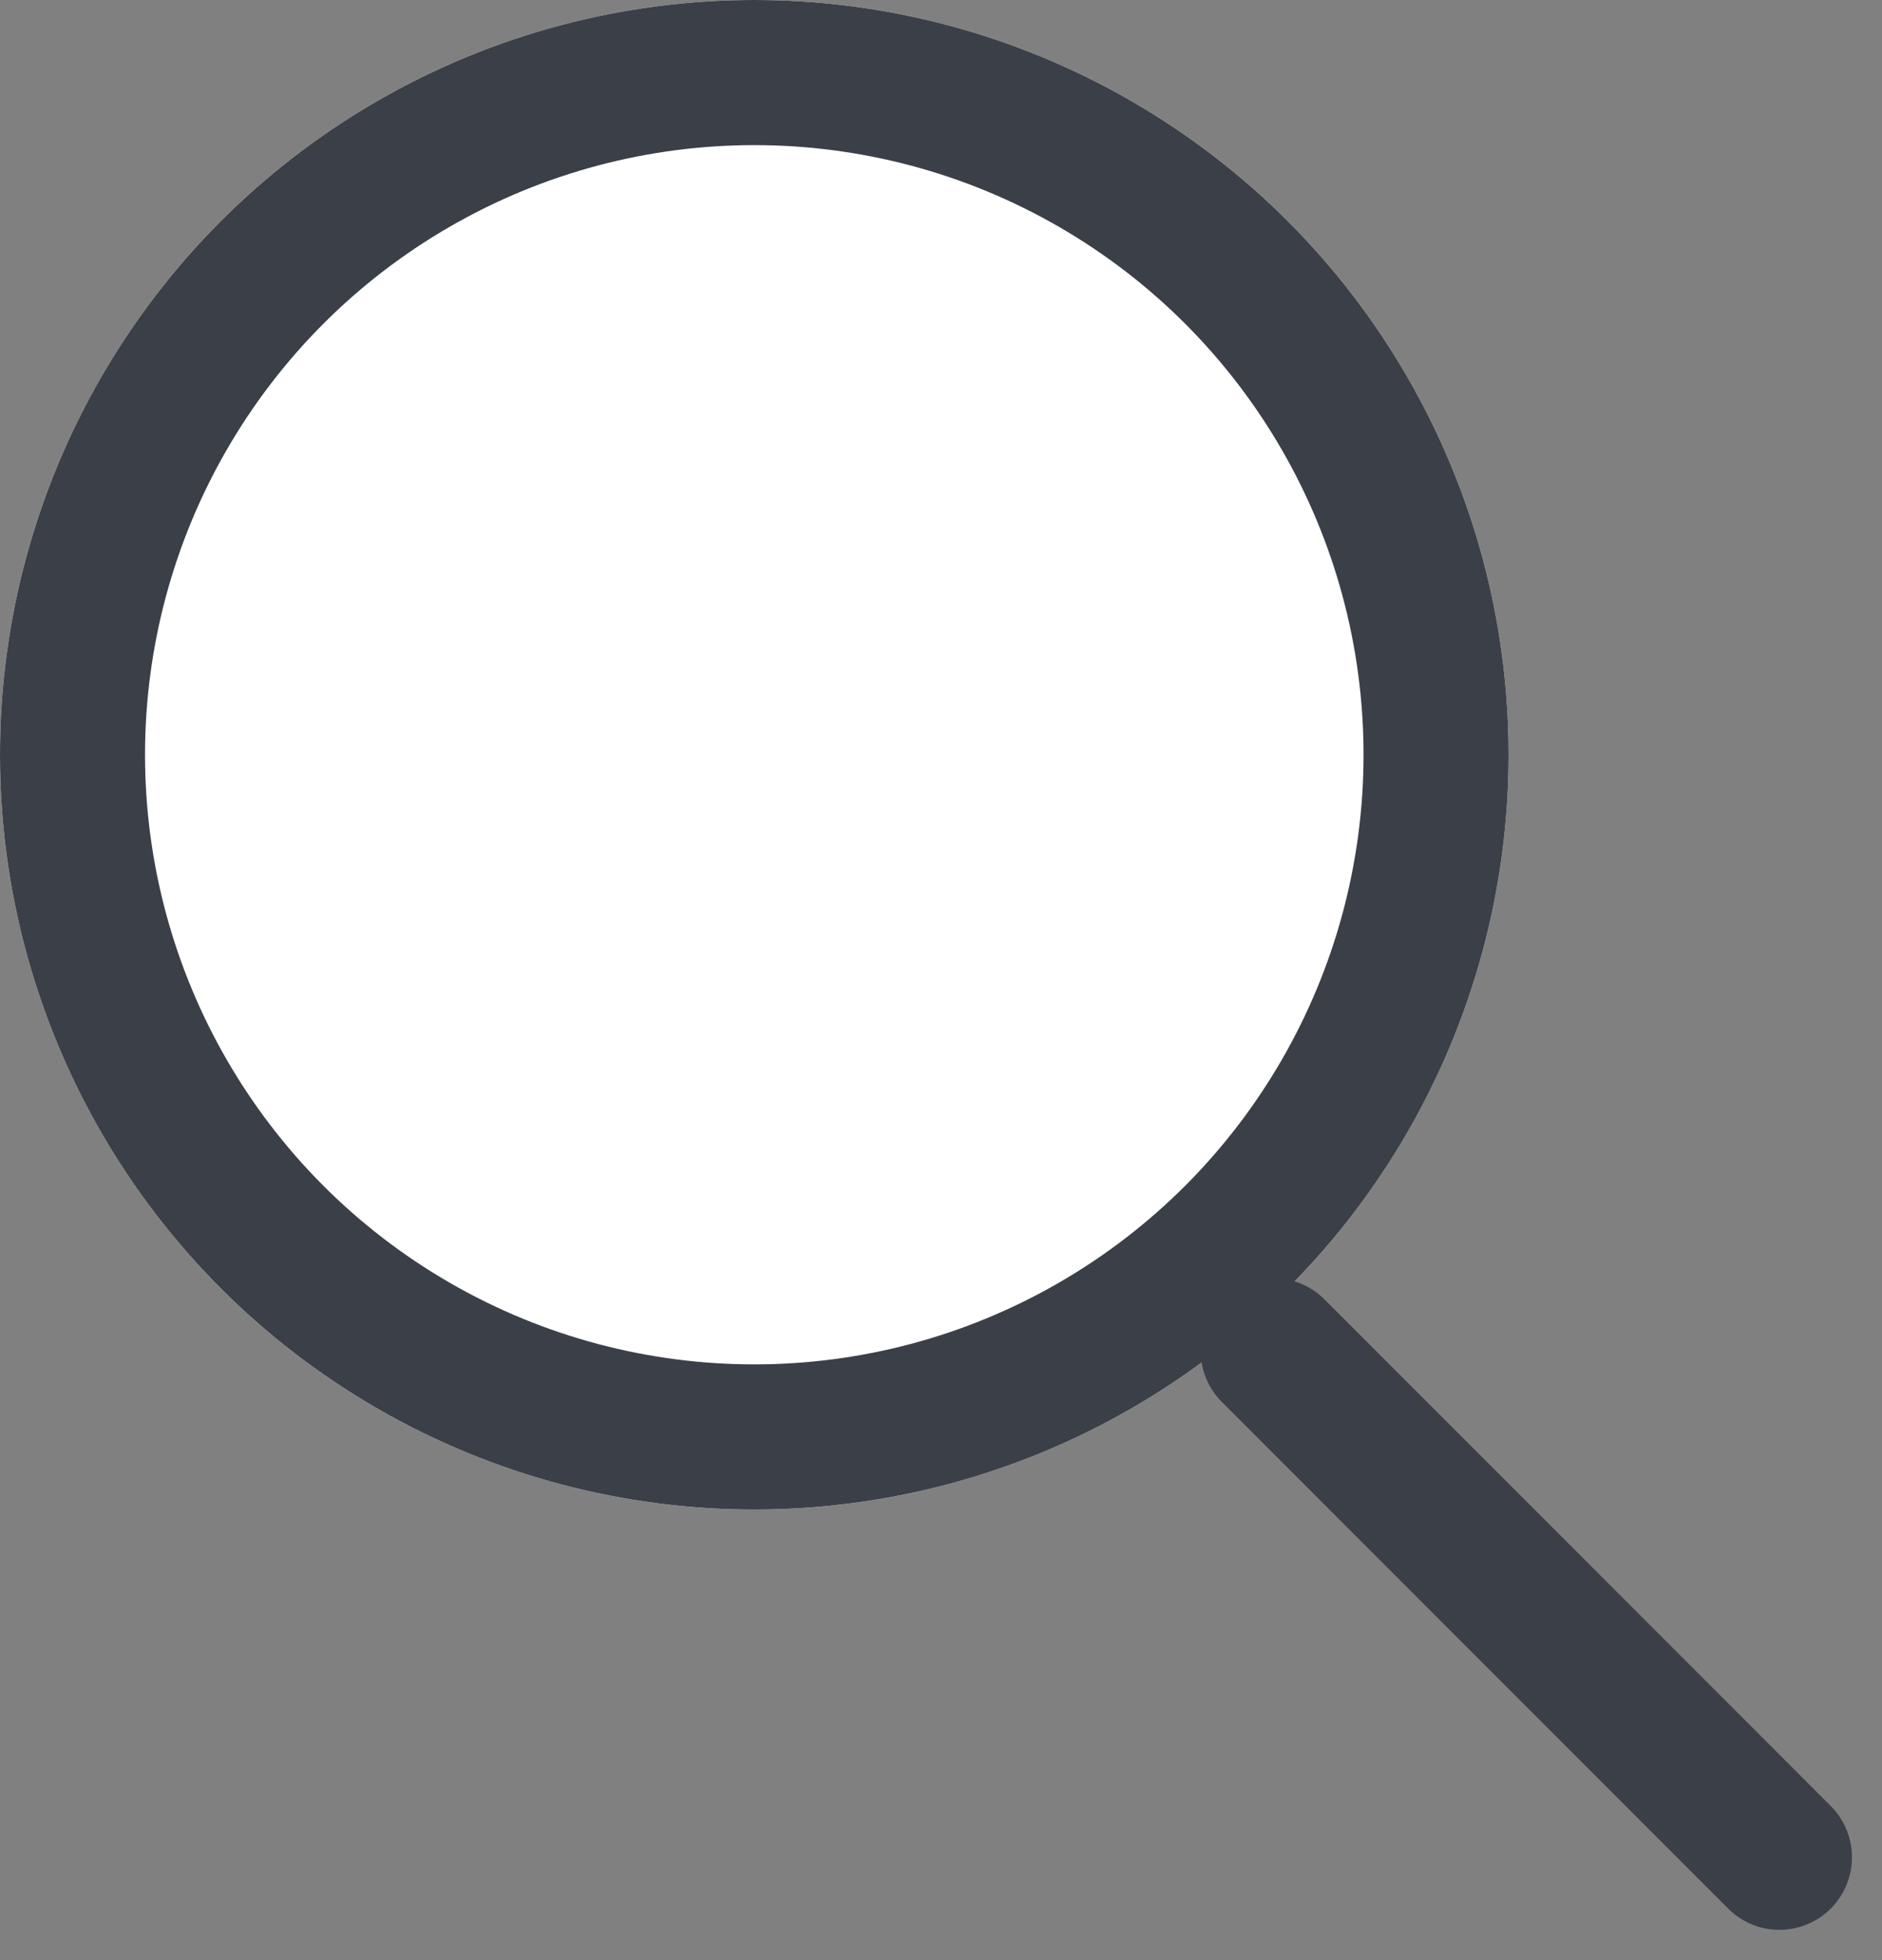
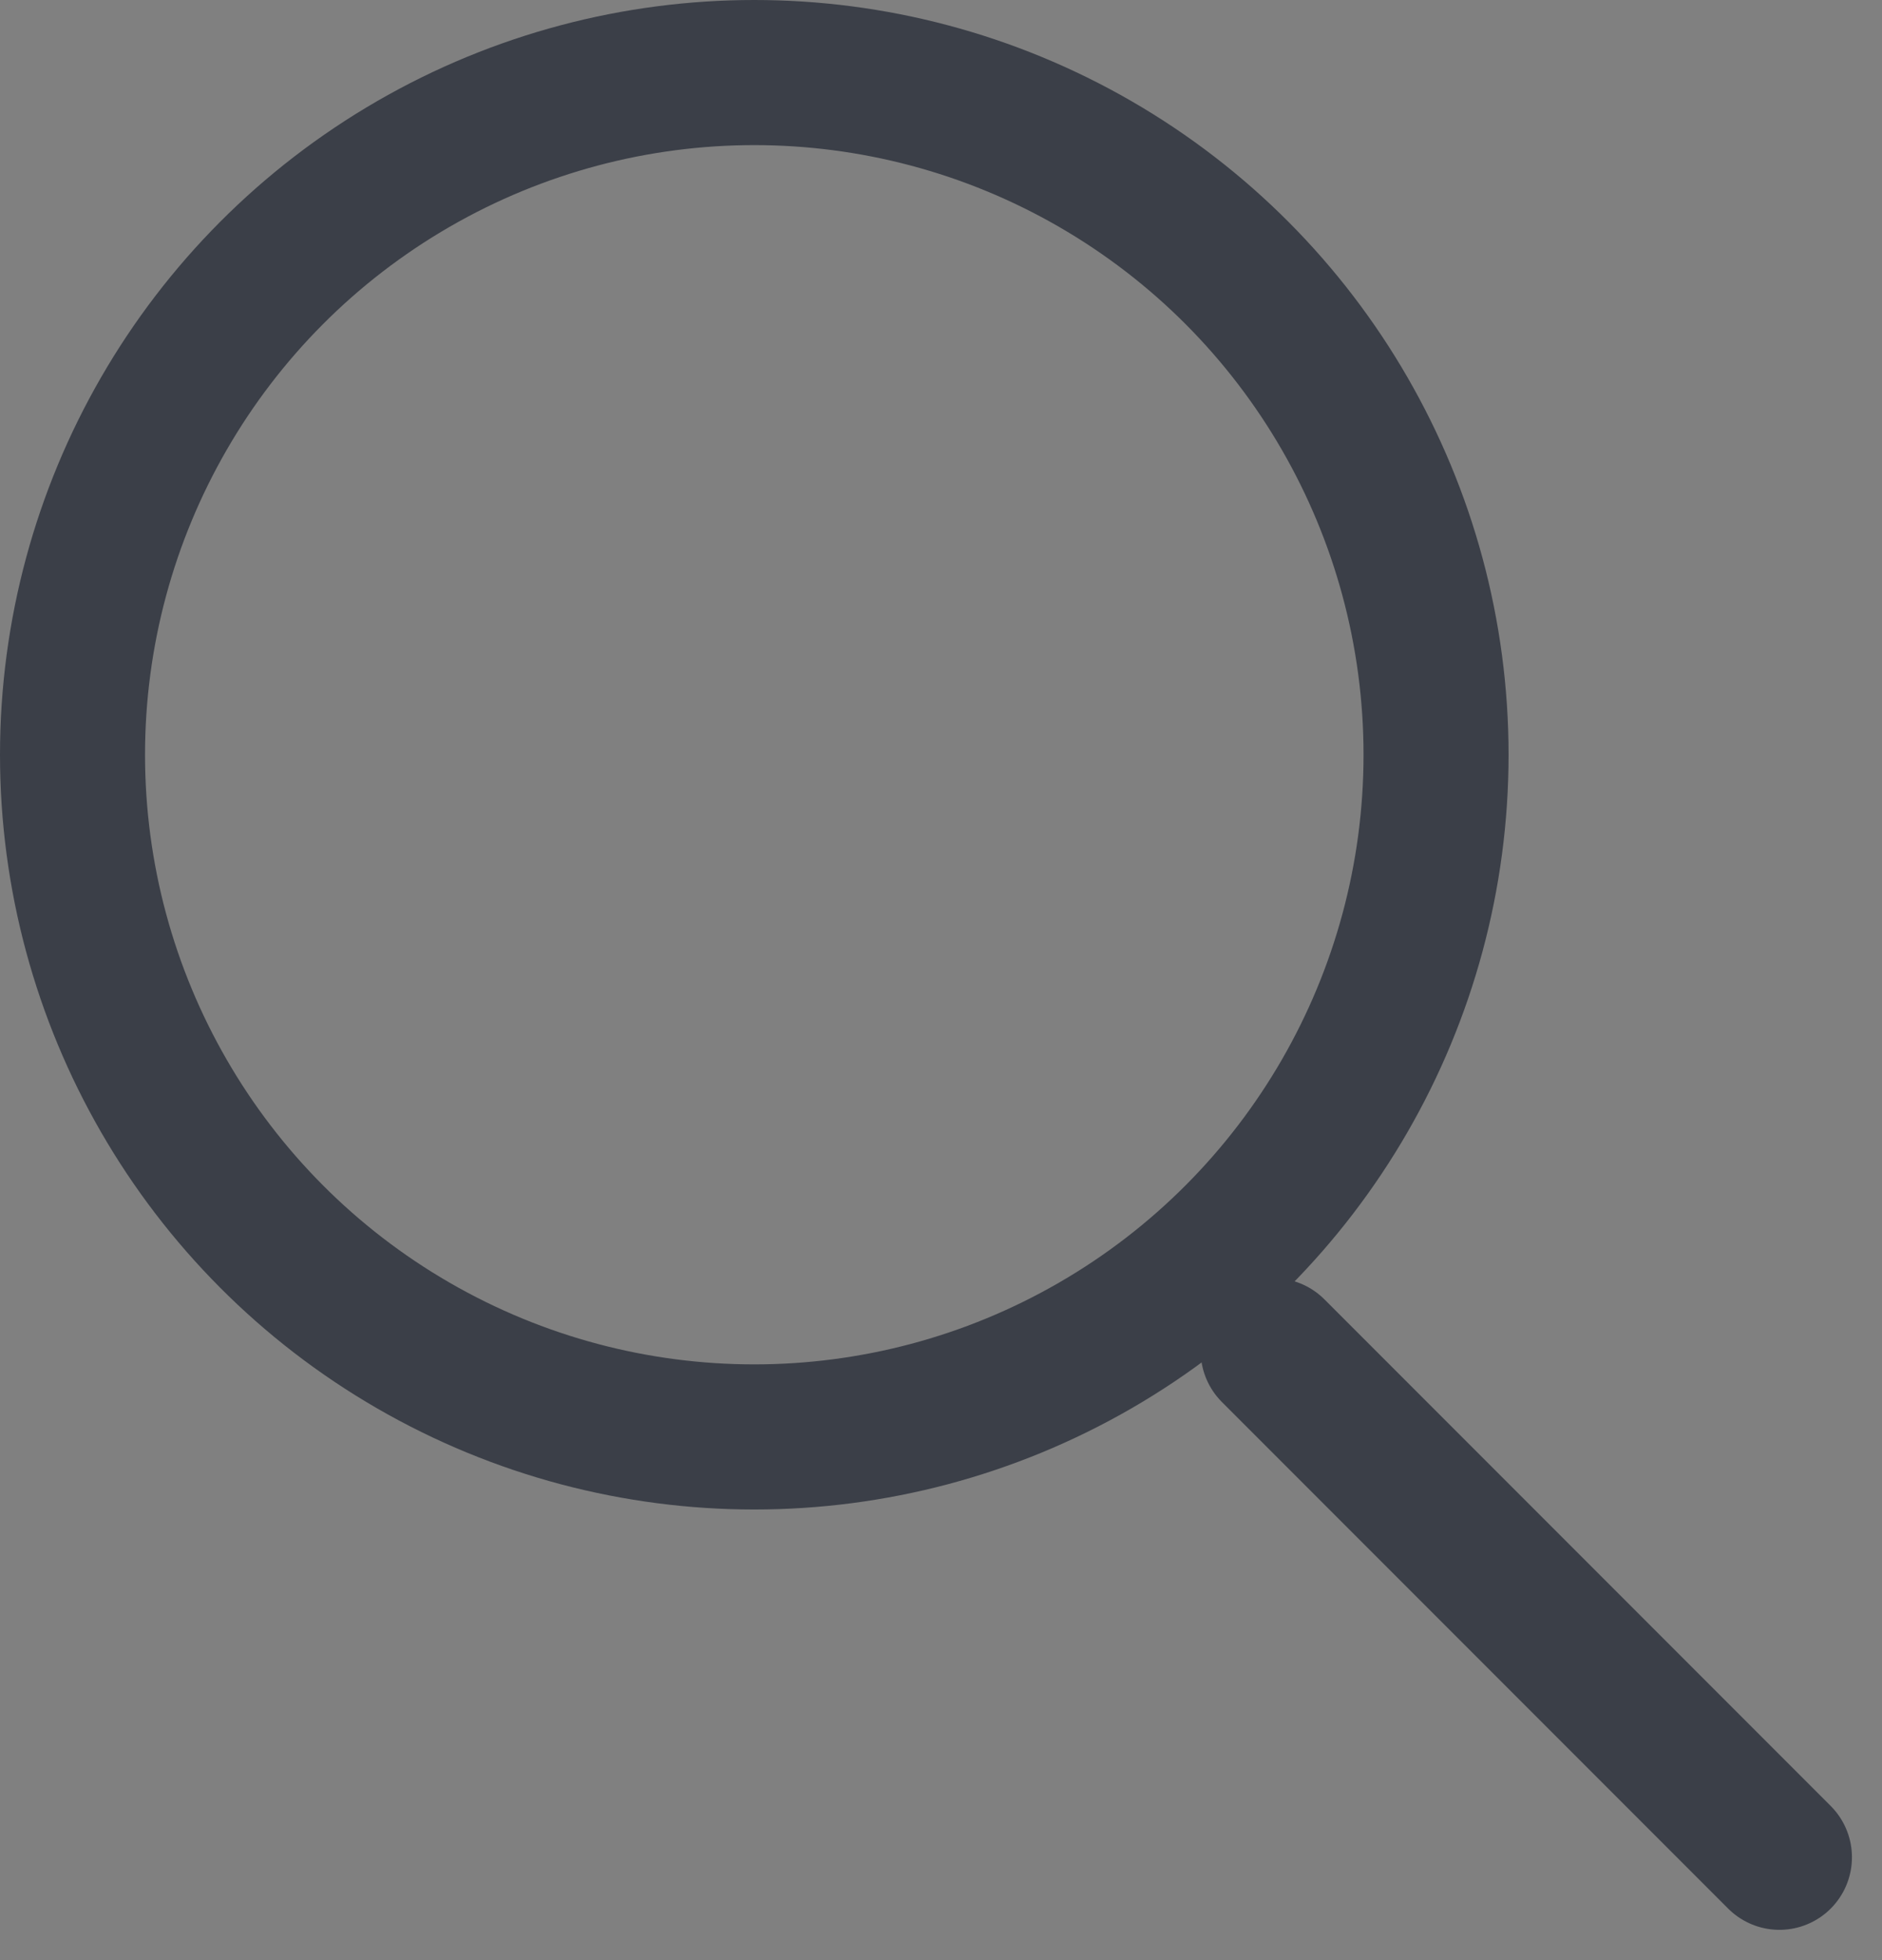
<svg xmlns="http://www.w3.org/2000/svg" width="32.441" height="33.768" viewBox="0 0 32.441 33.768">
  <rect x="0" y="0" width="32.441" height="33.768" fill="#808080" stroke="none" />
  <defs>
    <style>.a{fill:#fff;}.a,.b{stroke:#3b3f48;stroke-linecap:round;stroke-width:2.5px;}.b,.d{fill:none;}.c{stroke:none;}</style>
  </defs>
  <g transform="translate(-949 -3727)">
    <g class="a" transform="translate(949 3727)">
-       <circle class="c" cx="13.002" cy="13.002" r="13.002" />
      <circle class="d" cx="13.002" cy="13.002" r="11.752" />
    </g>
    <path class="b" d="M27.289,25.2l8.727,8.727" transform="translate(943.657 3725.068)" />
  </g>
</svg>